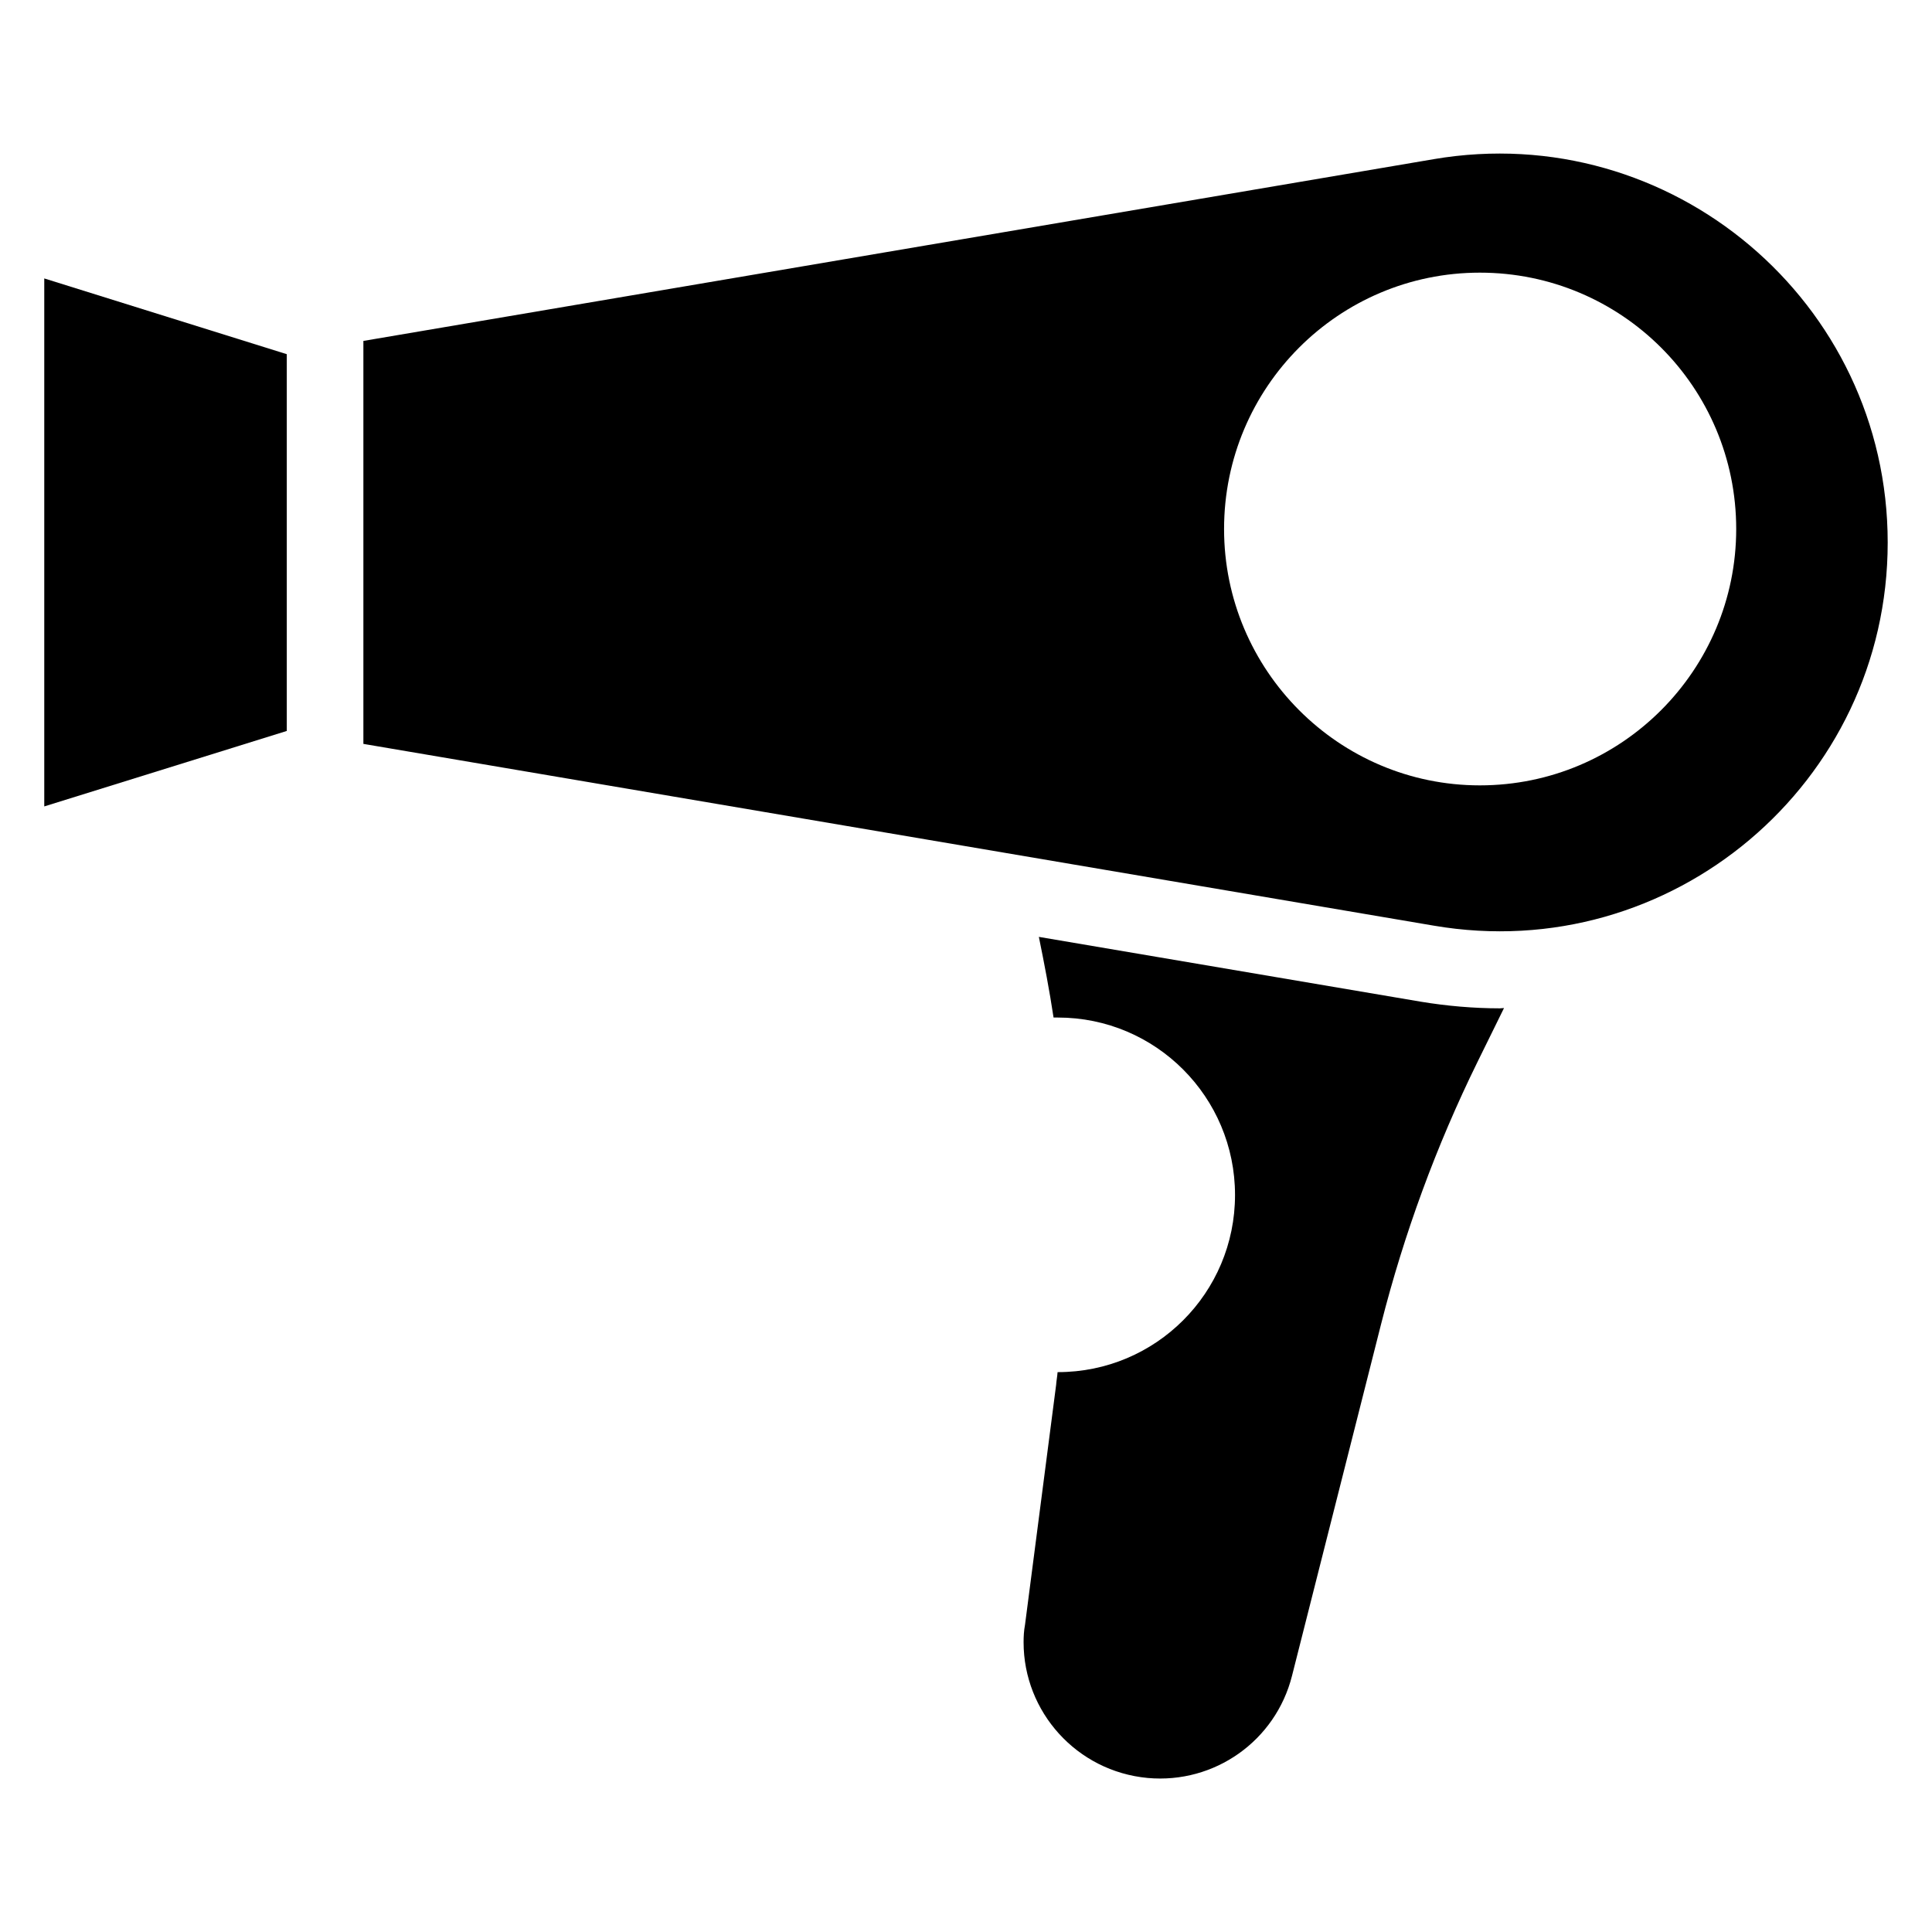
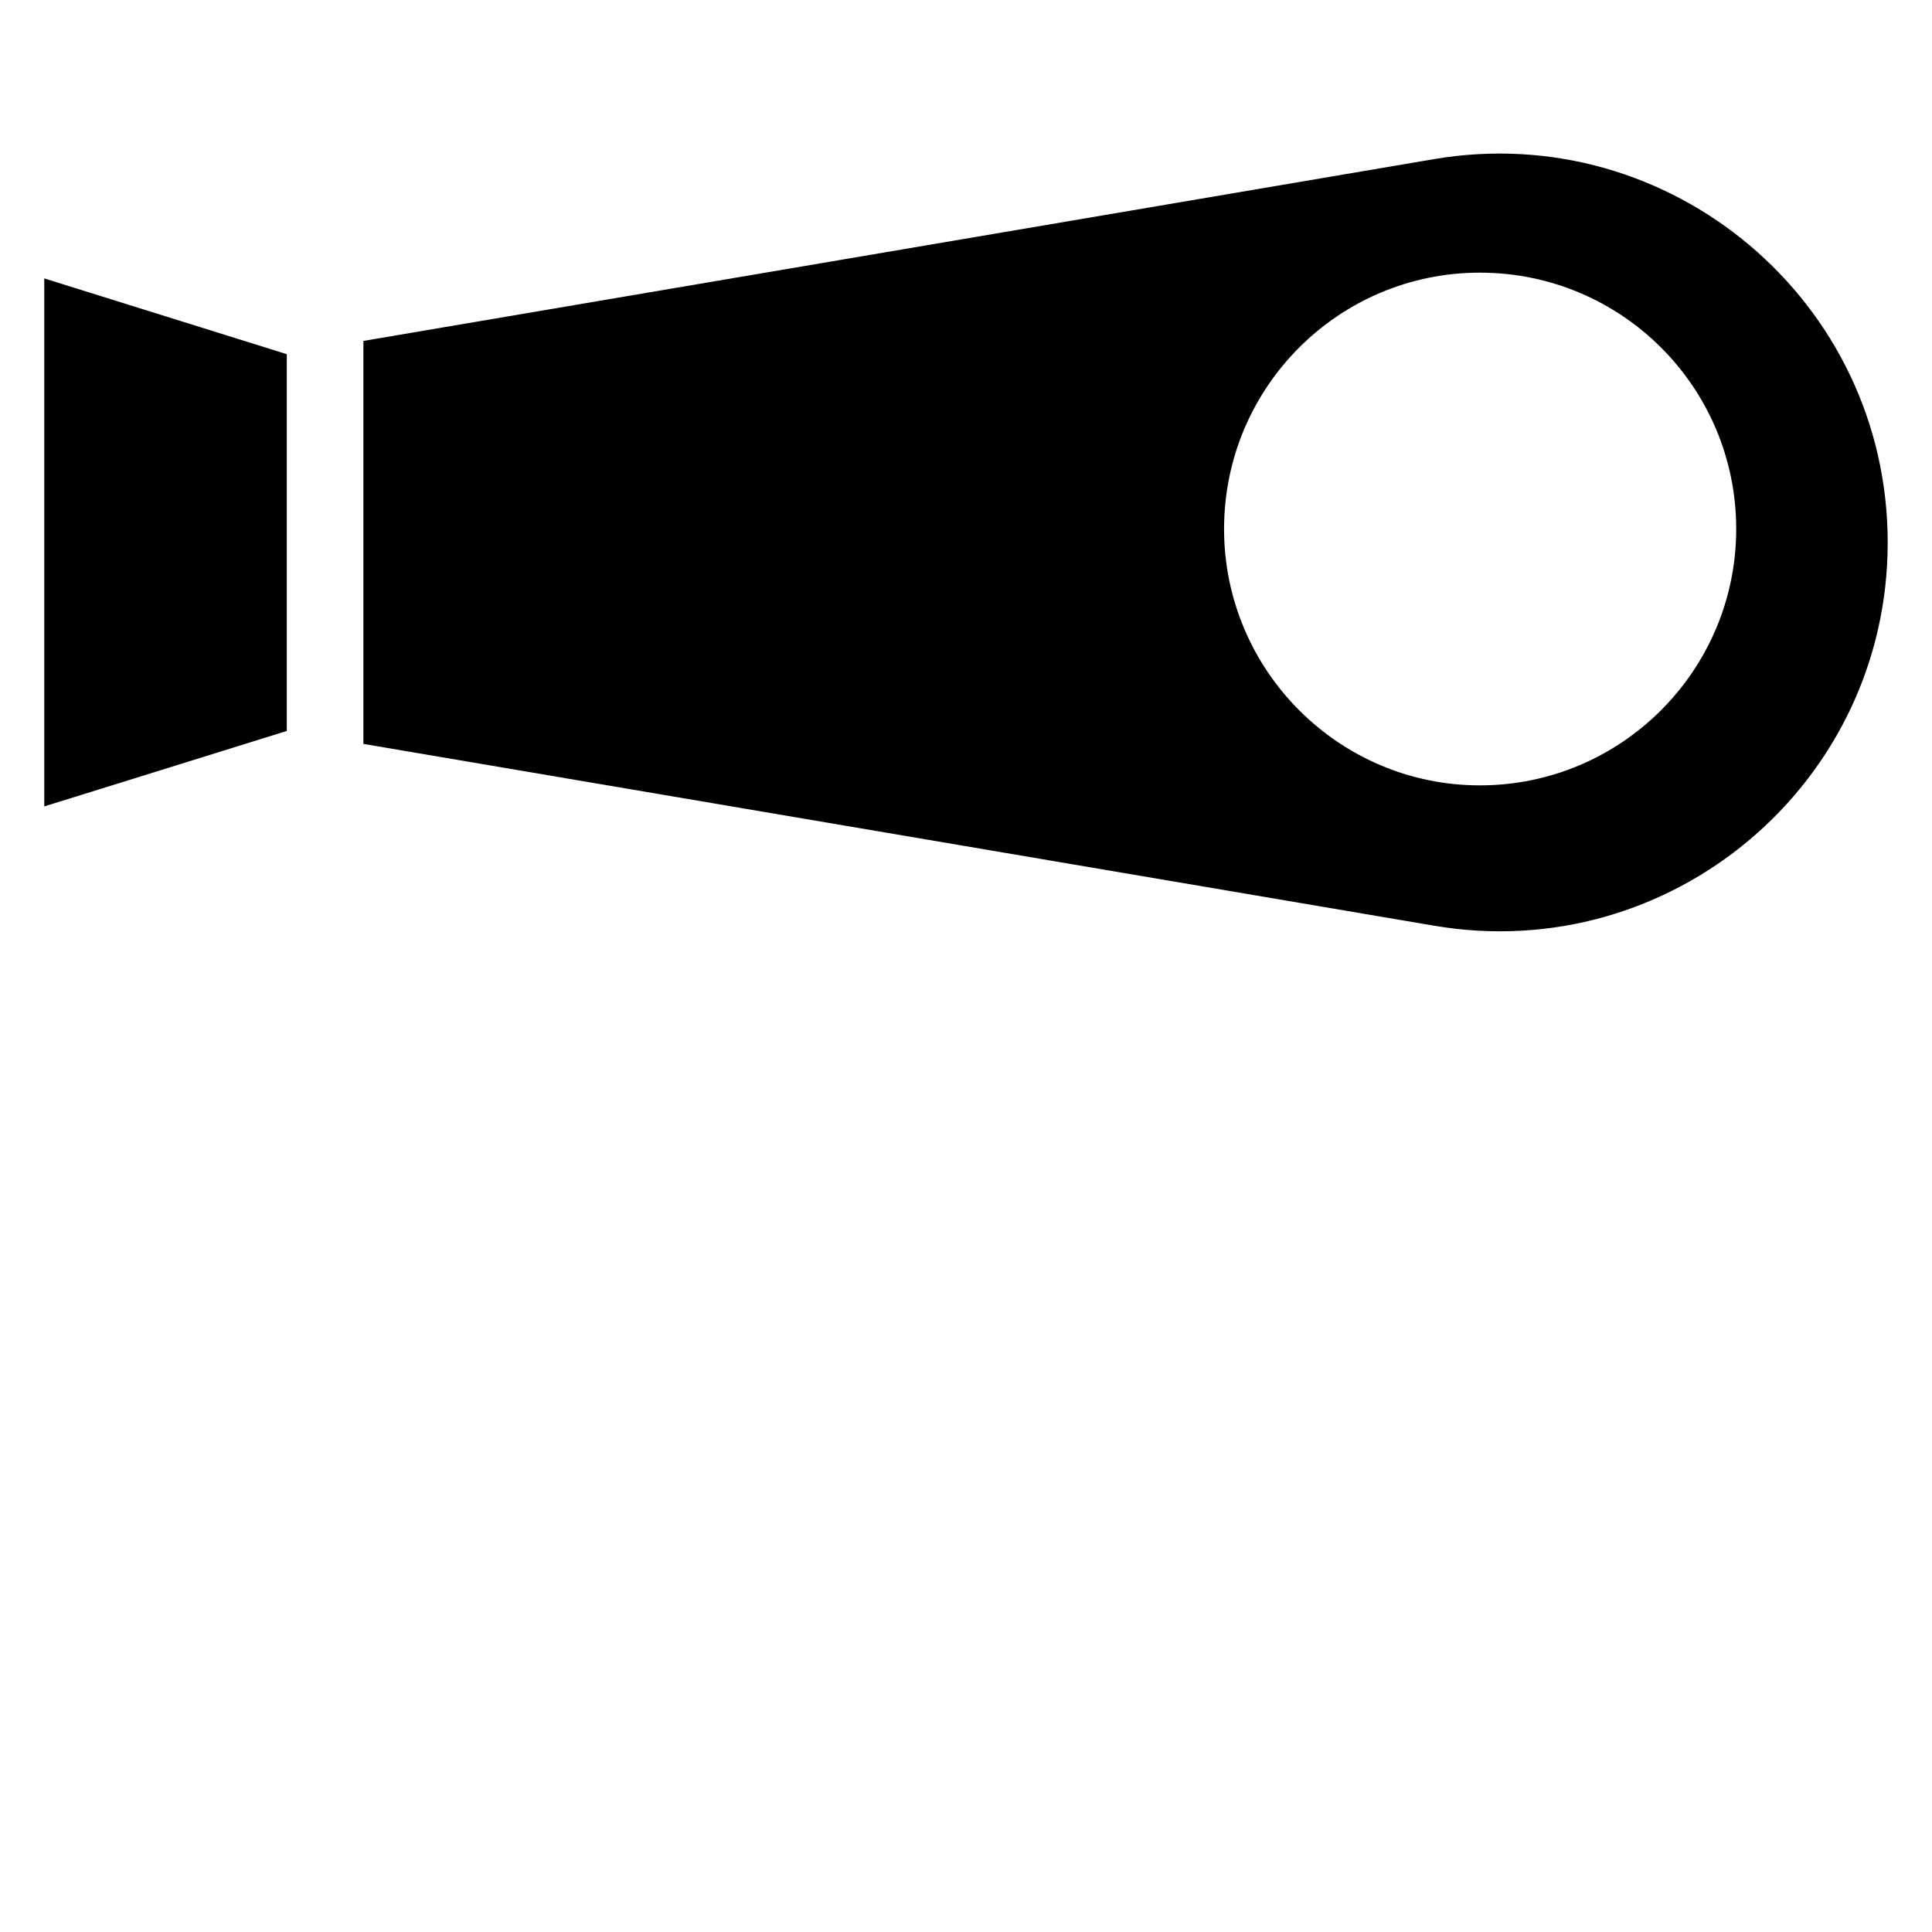
<svg xmlns="http://www.w3.org/2000/svg" fill="#000000" width="800px" height="800px" version="1.1" viewBox="144 144 512 512">
  <g>
    <path d="m155.73 357.71 64.273-20v-99.848l-64.273-20.074z" />
-     <path d="m520.53 409.46-101.22-17.176c1.449 7.098 2.824 14.273 3.894 21.375h1.145c25.953 0 46.945 21.07 46.945 47.023s-20.992 46.945-46.945 46.945h-0.078c-0.078 1.145-0.305 2.215-0.383 3.359l-8.246 63.586c-0.301 1.602-0.379 3.129-0.379 4.656 0 18.398 14.047 34.199 32.898 35.953 17.711 1.602 33.895-9.848 38.242-27.098l23.586-93.129c6.106-24.047 14.656-47.328 25.57-69.539l7.023-14.273c-0.383 0-0.762 0.078-1.145 0.078-6.941-0.008-13.965-0.617-20.91-1.762z" />
    <path d="m523.96 186.18-283.66 48.168v106.79l283.66 48.168c62.902 10.762 120.3-37.711 120.3-101.53s-57.402-112.29-120.3-101.6zm12.215 165.95c-37.402 0-67.785-30.535-67.785-67.938 0-37.559 30.383-67.938 67.785-67.938 37.559 0 67.938 30.383 67.938 67.938 0 37.402-30.379 67.938-67.938 67.938z" />
  </g>
</svg>